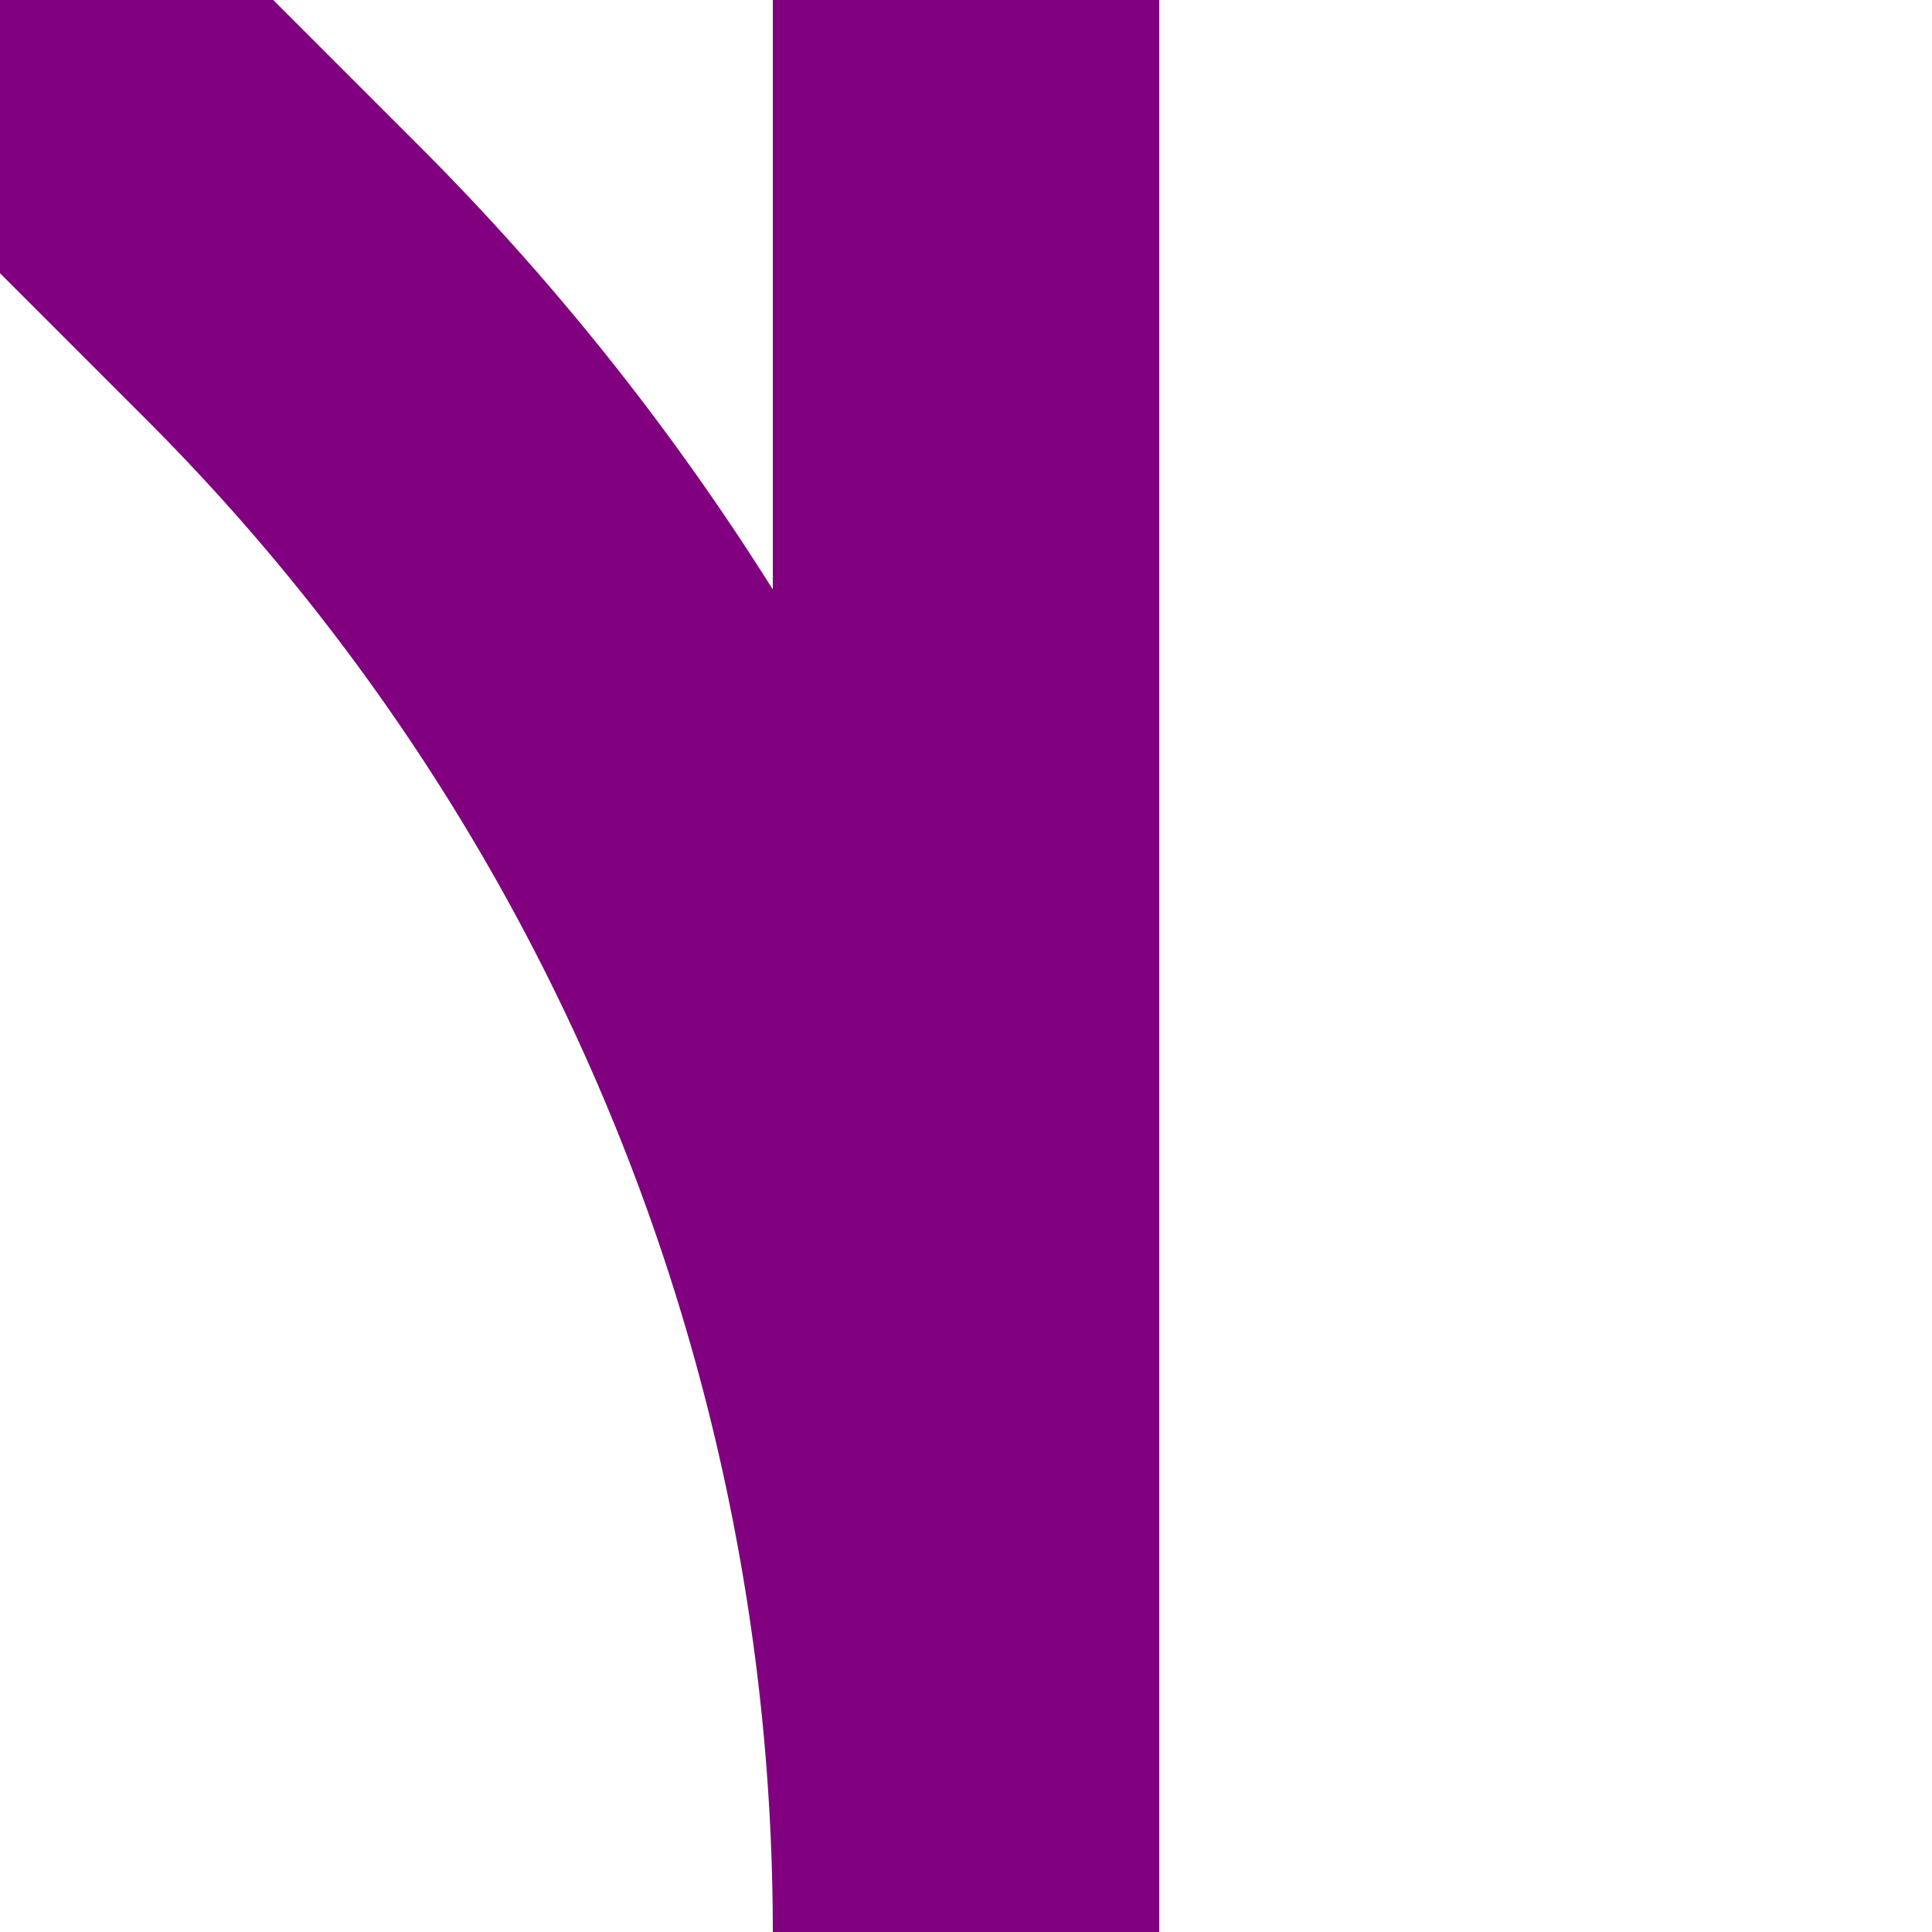
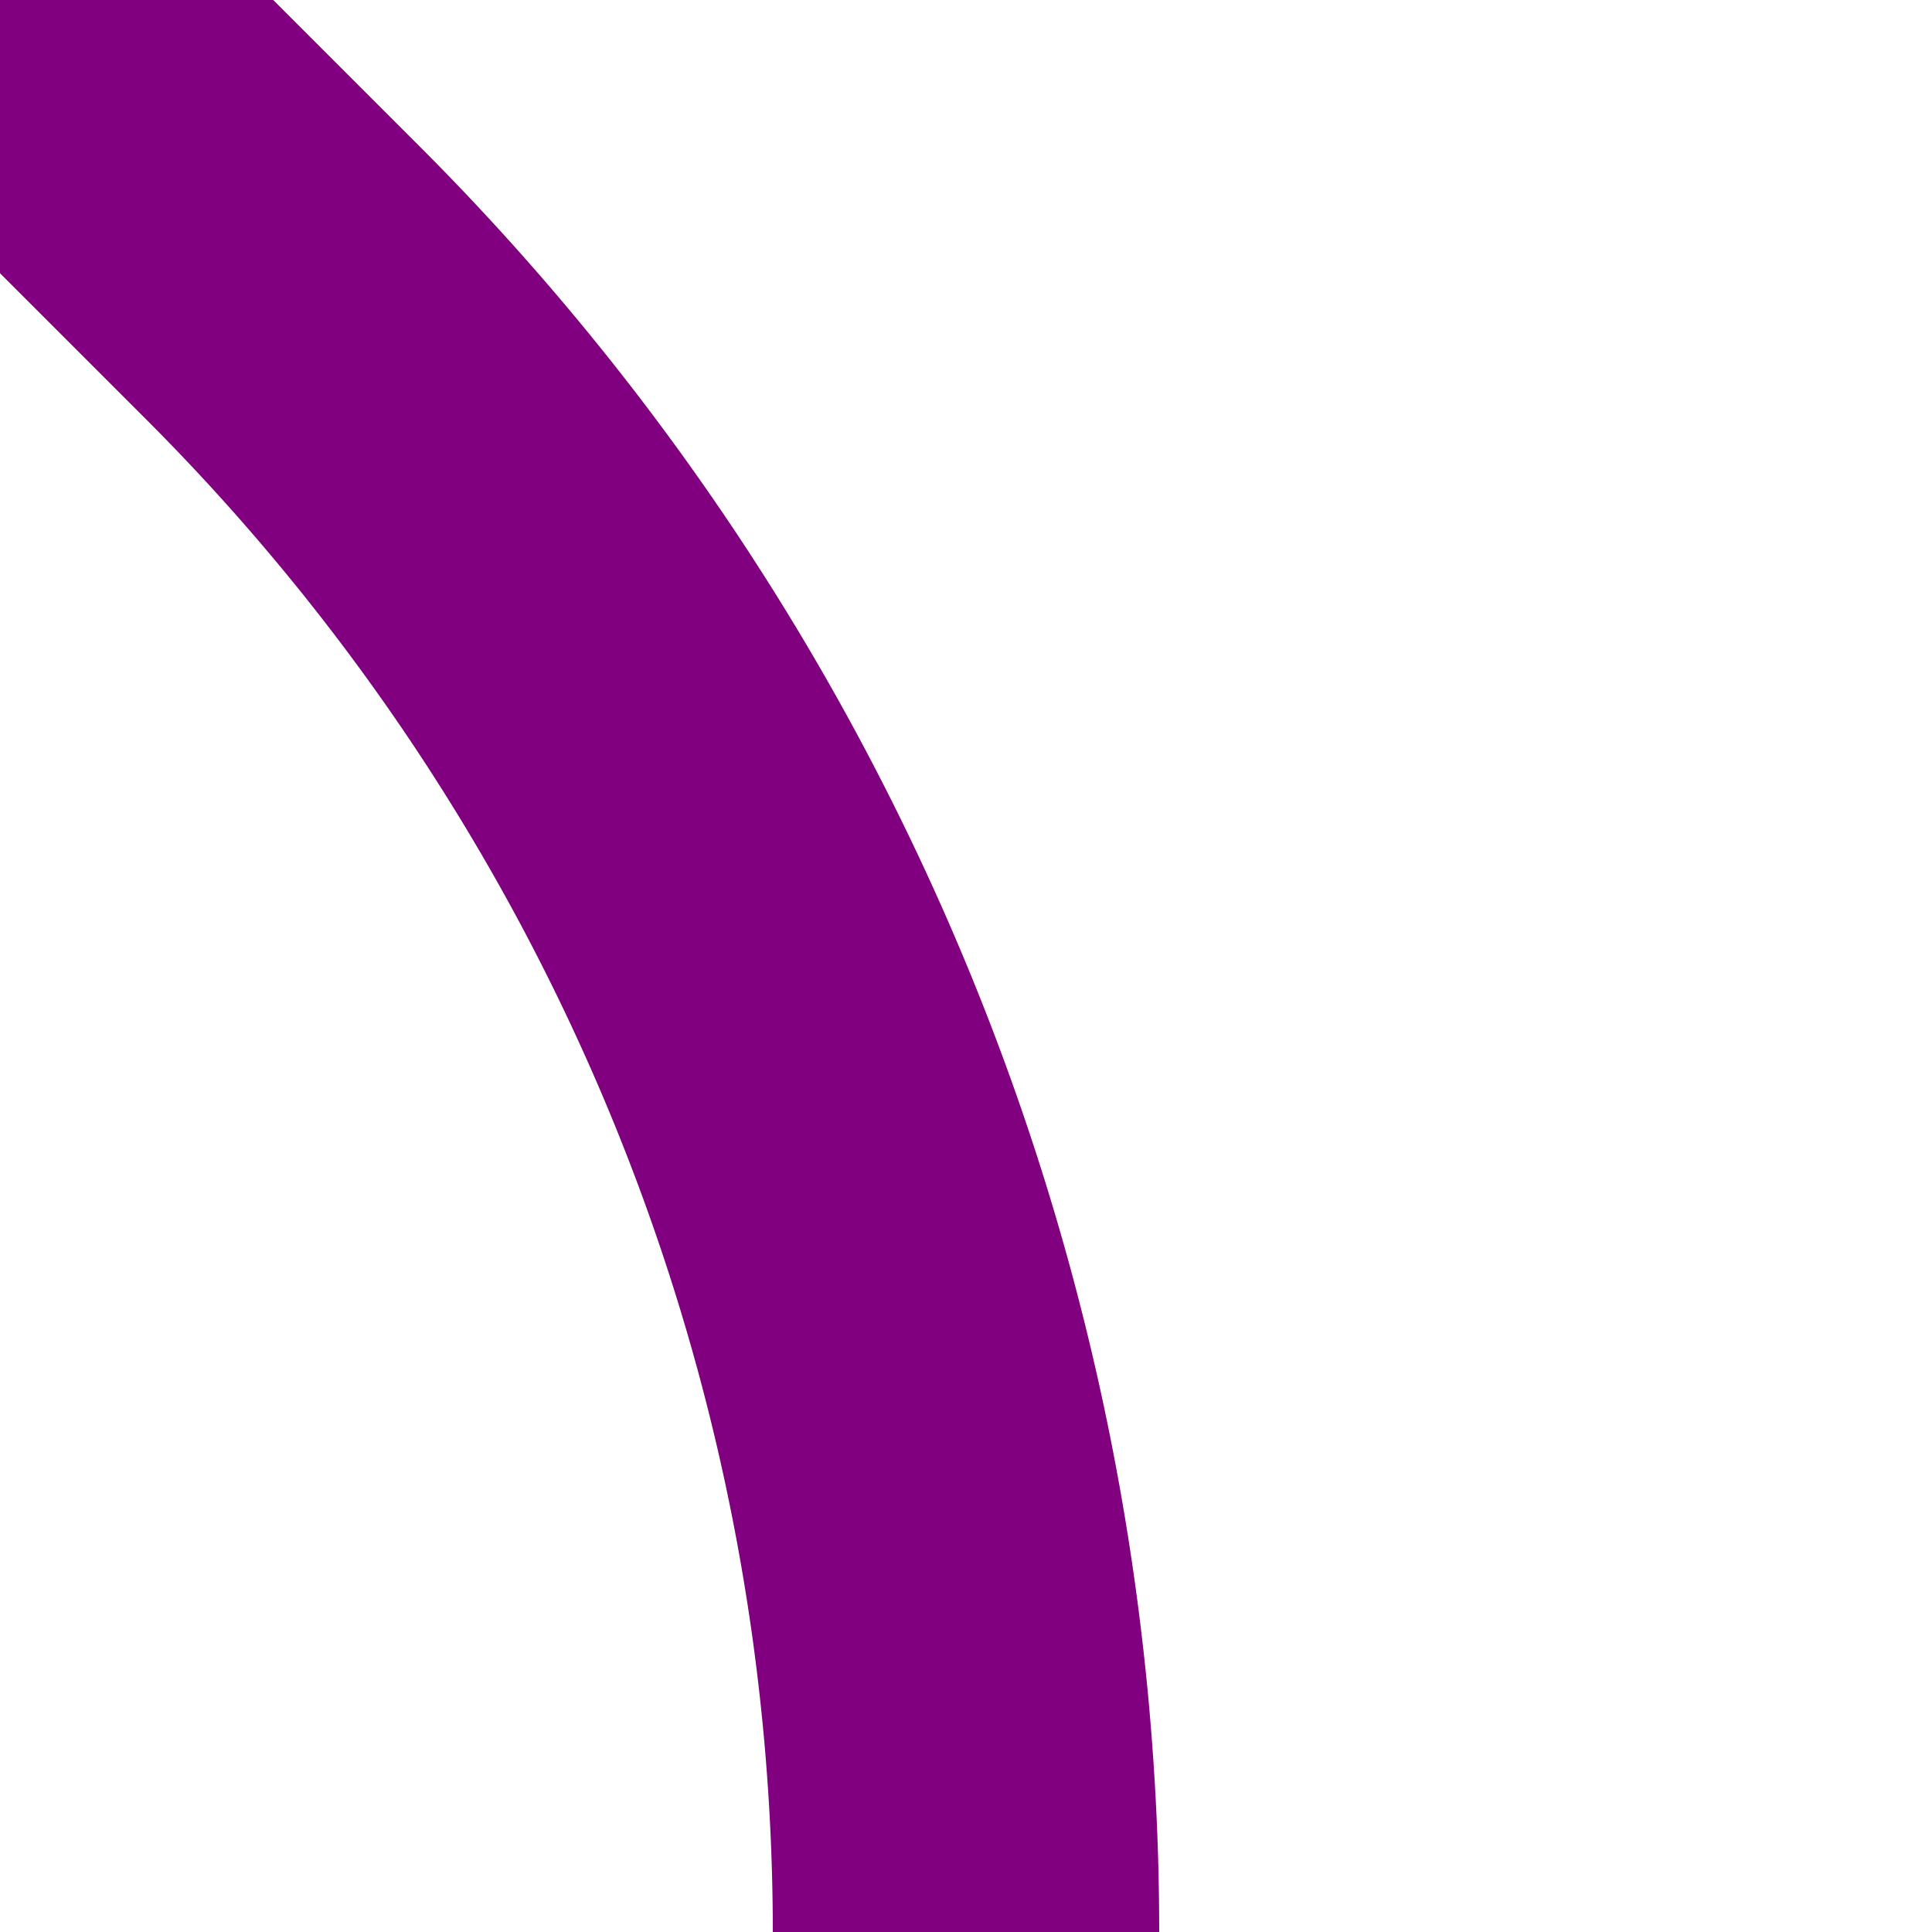
<svg xmlns="http://www.w3.org/2000/svg" width="500" height="500">
  <title>ABZg+4 violet</title>
-   <path stroke="#800080" d="M 0,0 73.22,73.22 A 603.55,603.55 0 0 1 250,500 V 0" stroke-width="100" fill="none" />
+   <path stroke="#800080" d="M 0,0 73.22,73.22 A 603.55,603.55 0 0 1 250,500 " stroke-width="100" fill="none" />
</svg>